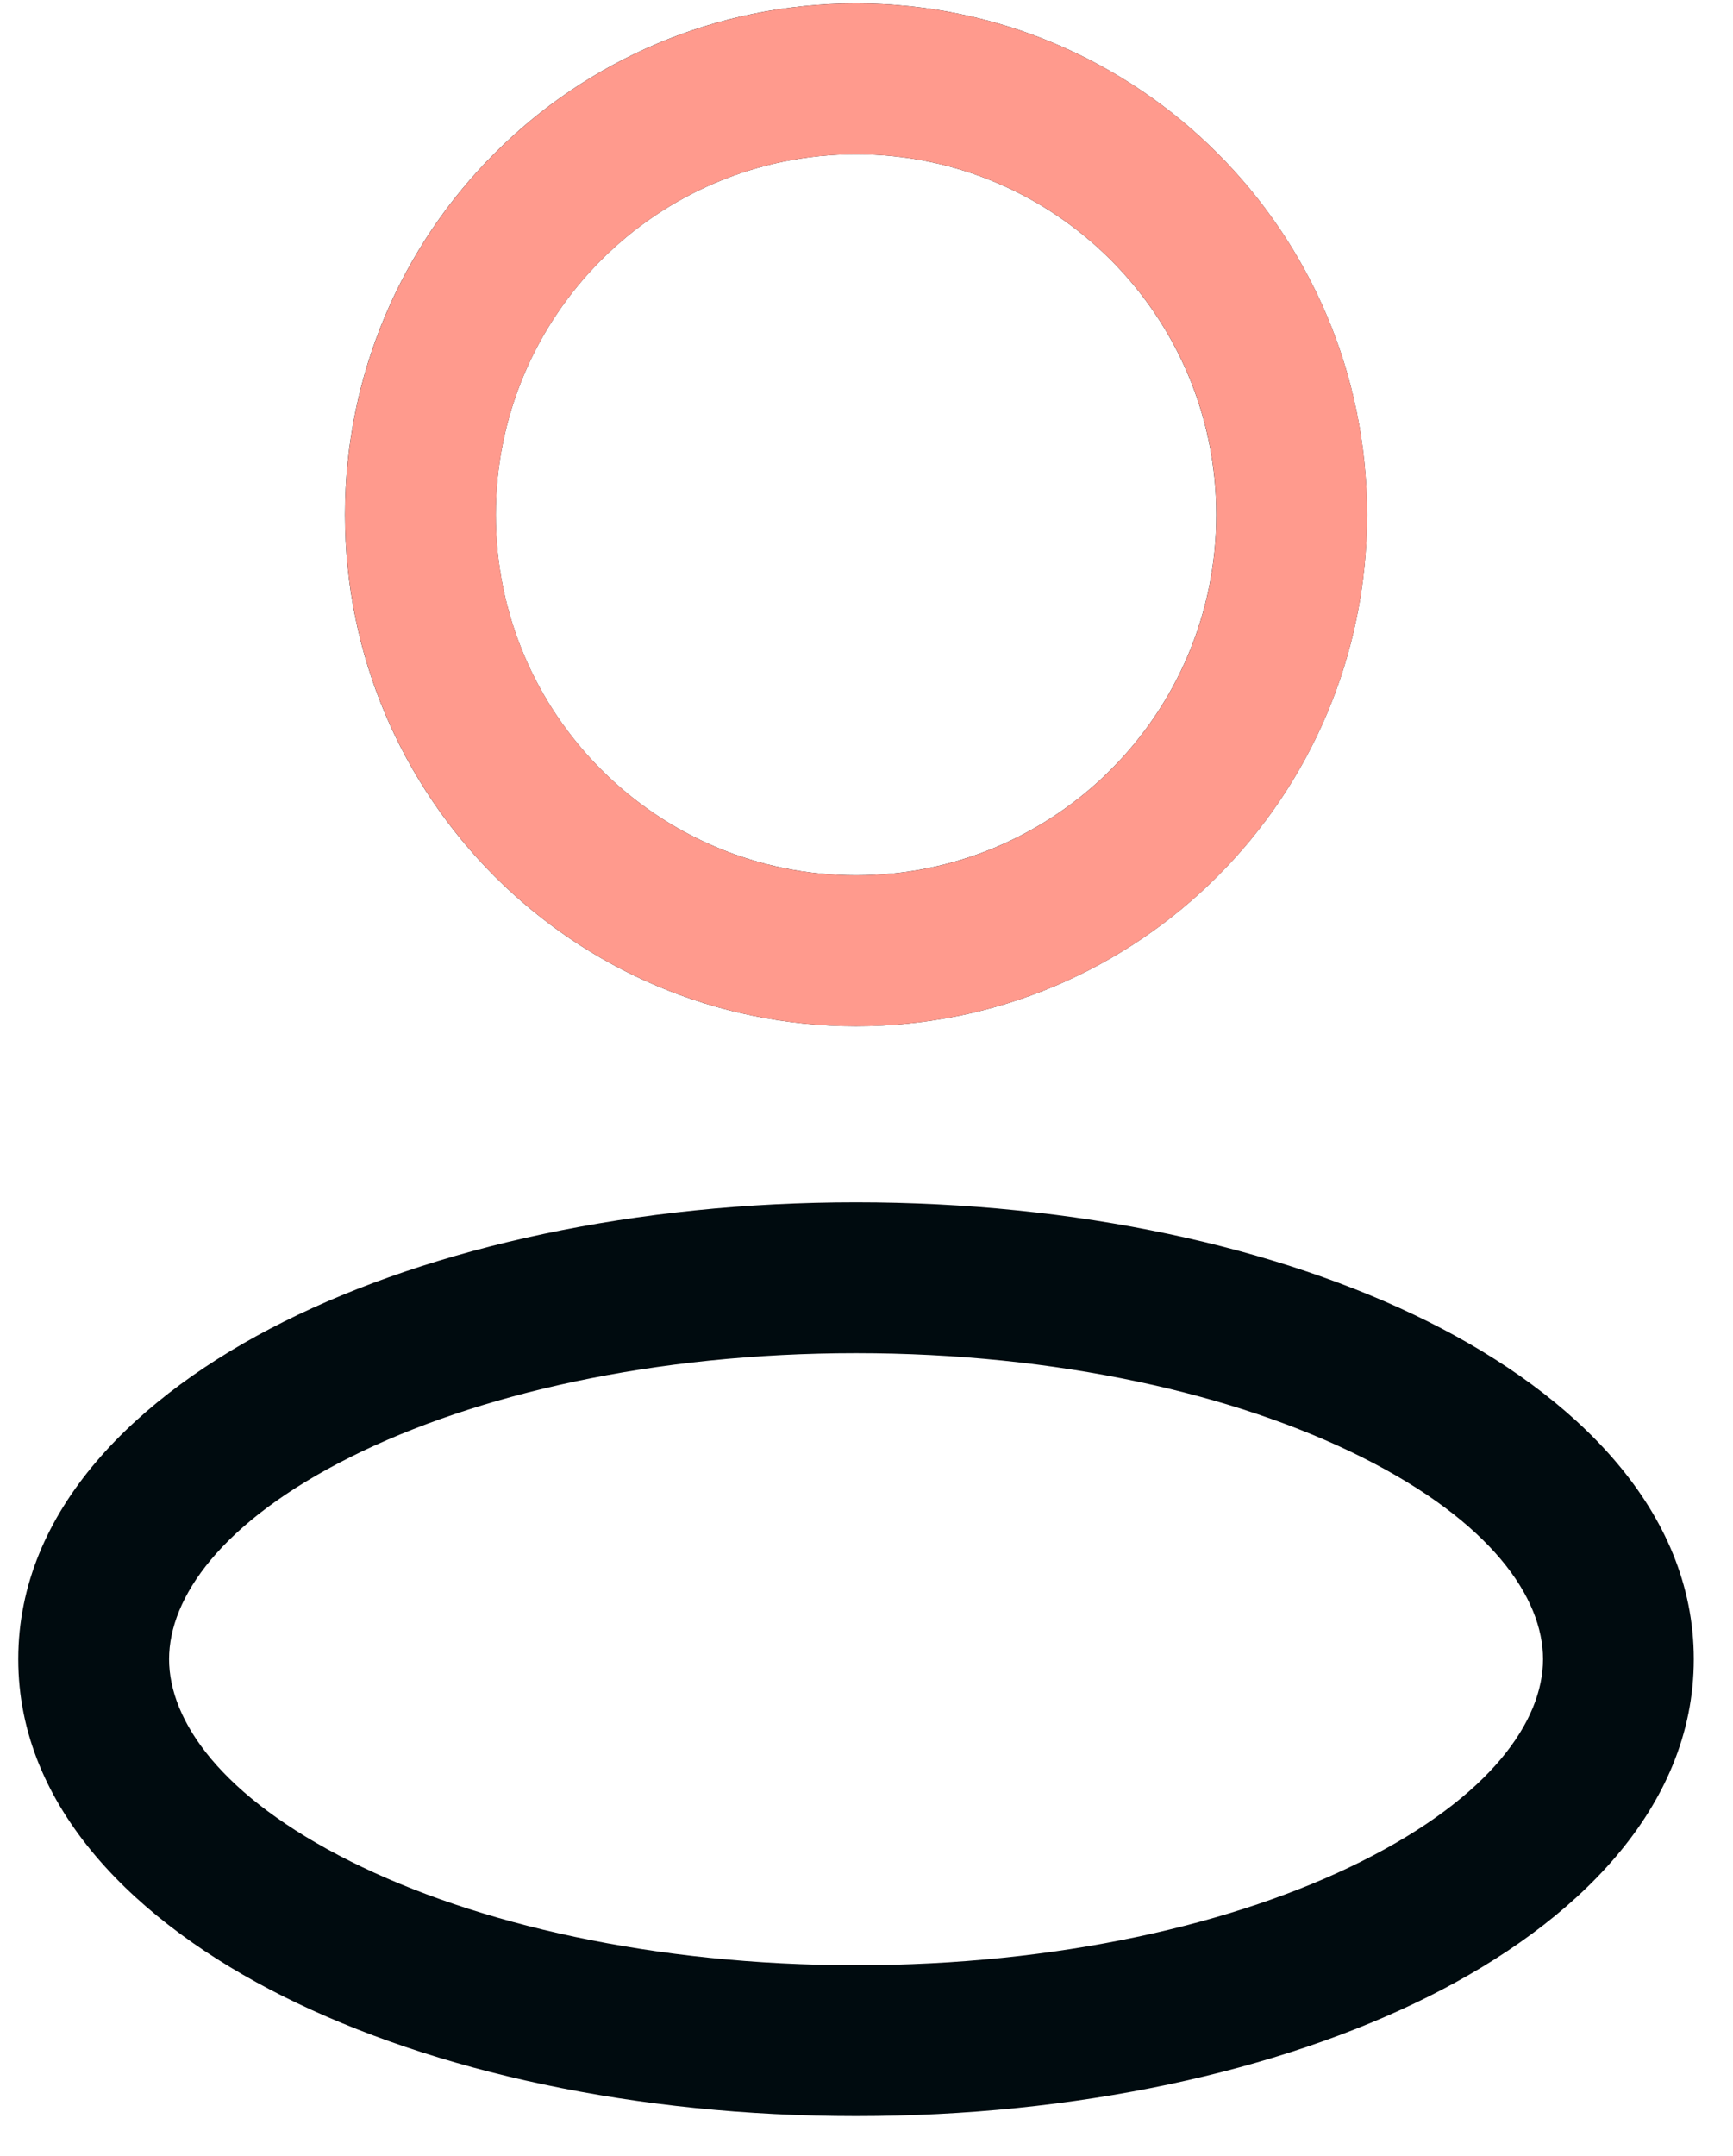
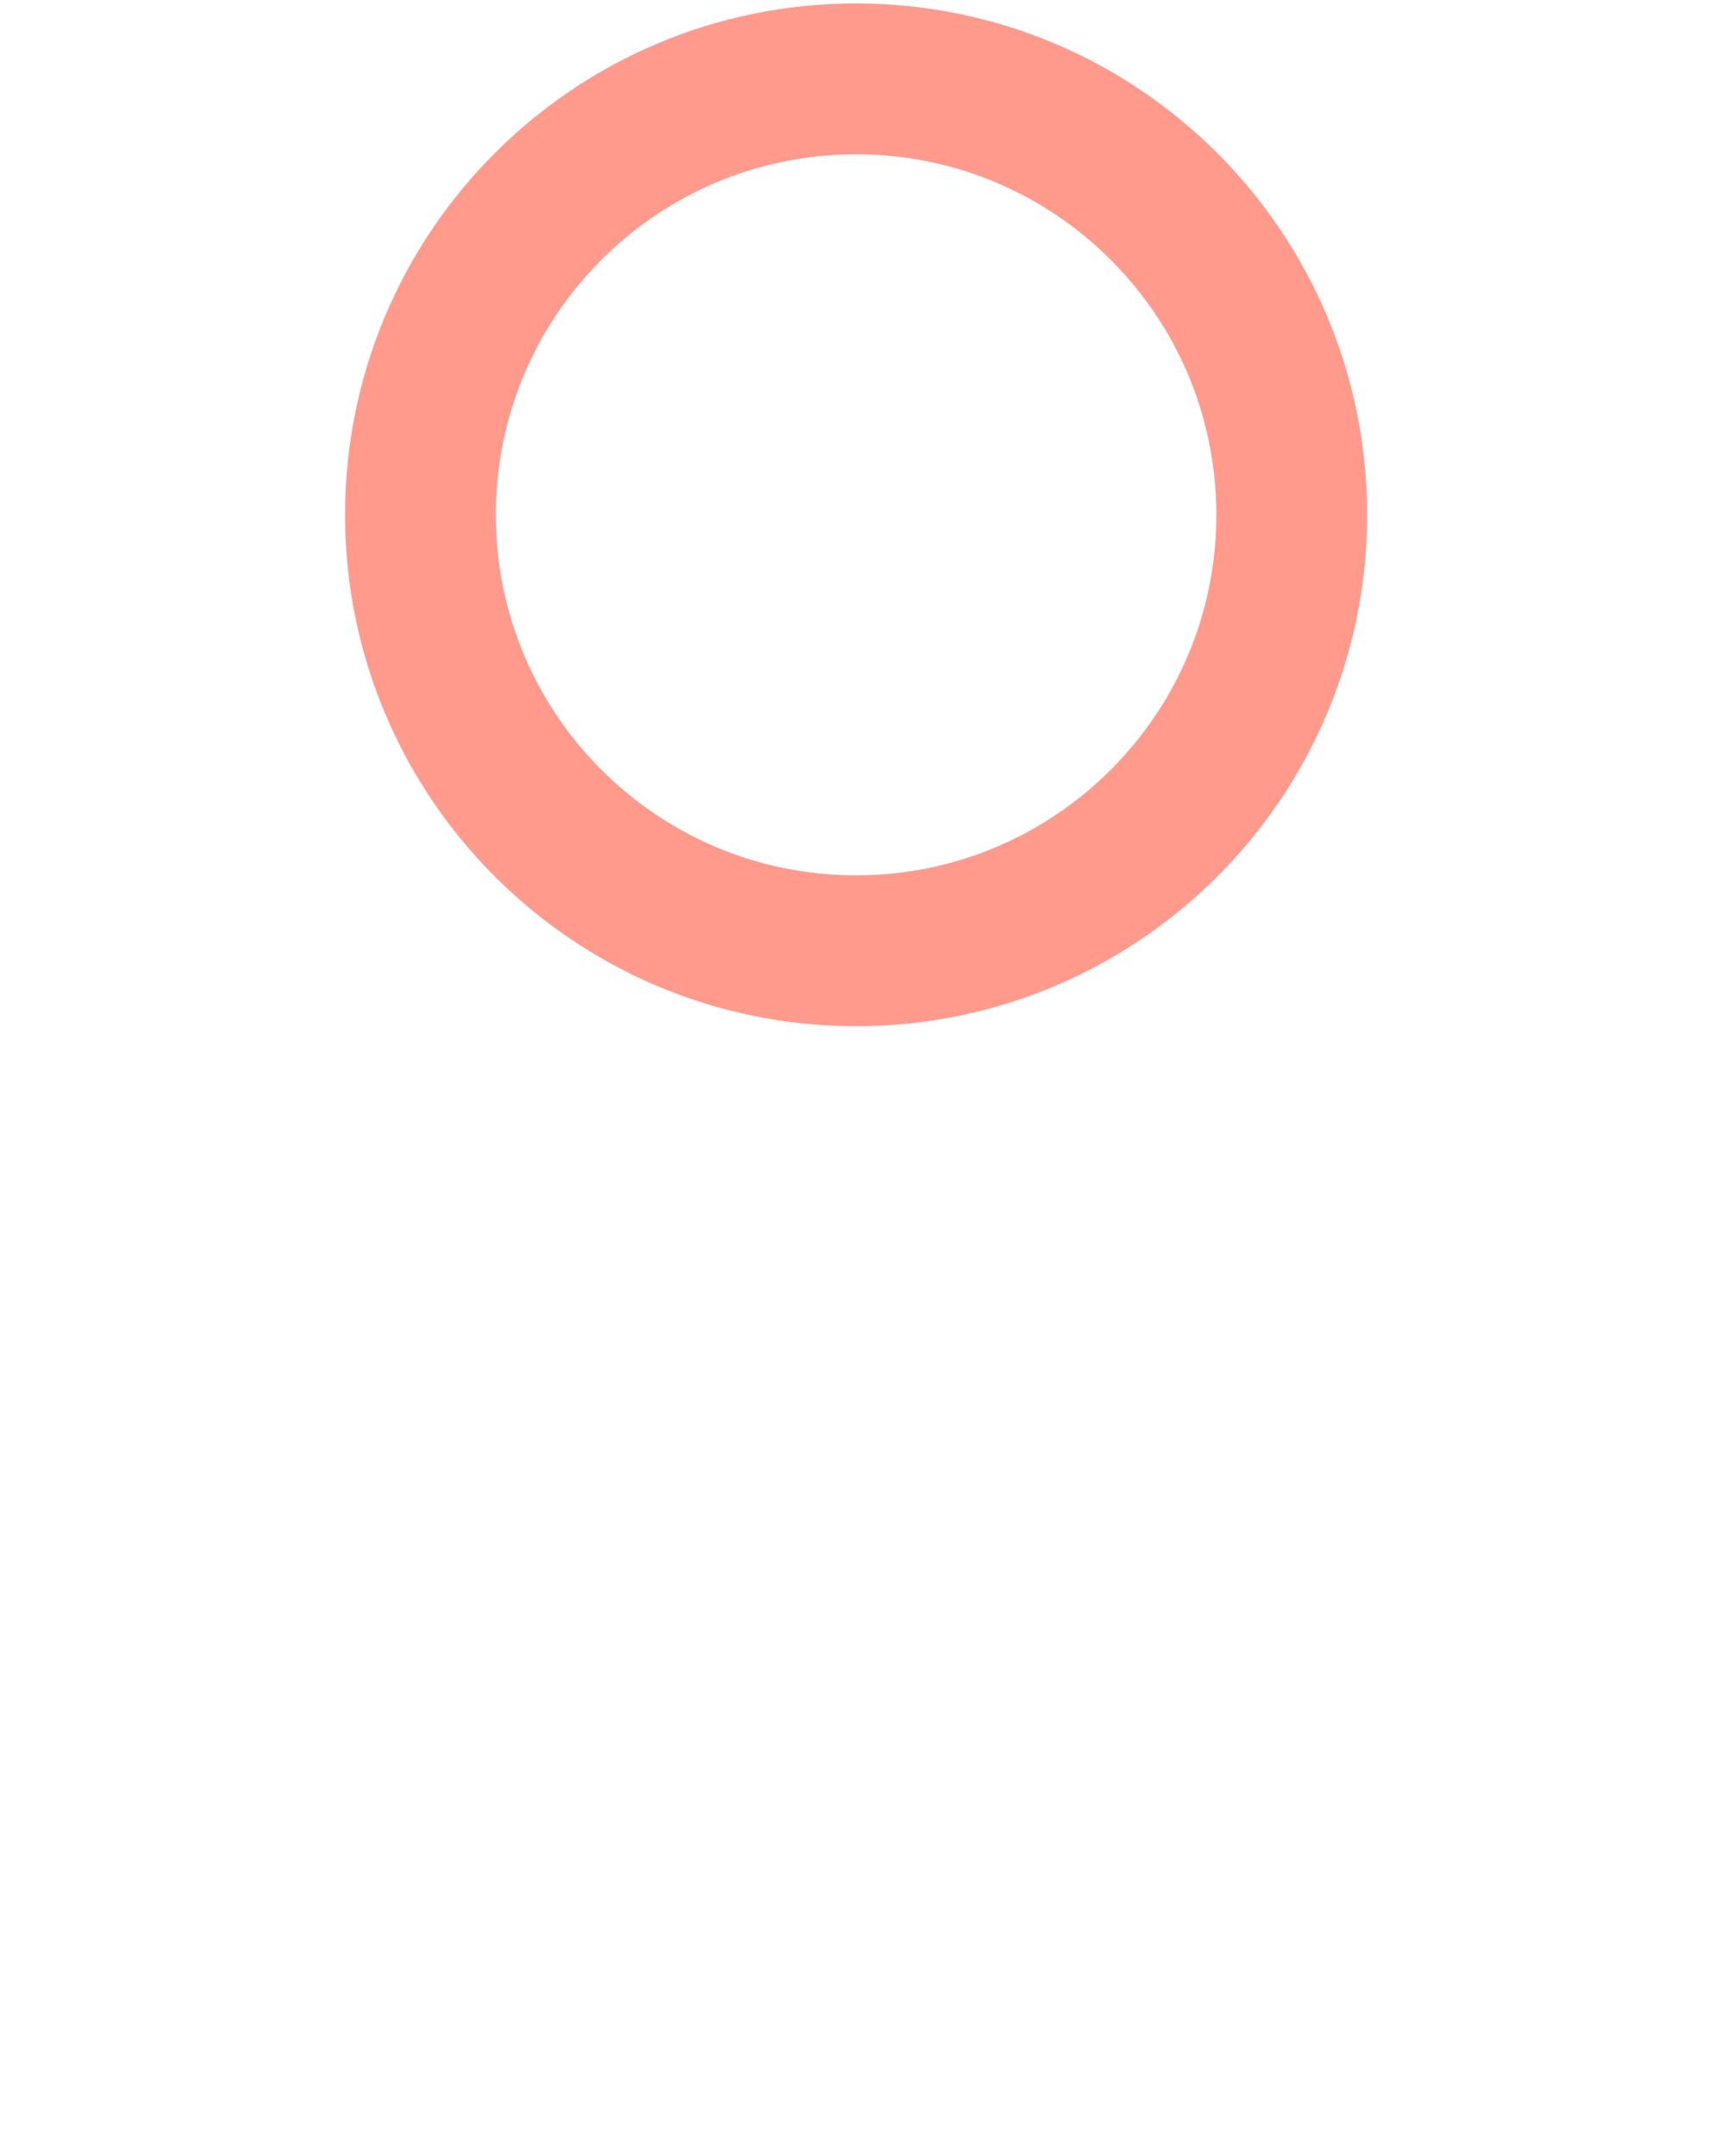
<svg xmlns="http://www.w3.org/2000/svg" width="37" height="46" viewBox="0 0 37 46" fill="none">
-   <path d="M25.968 10.984C25.968 15.232 22.525 18.675 18.277 18.675V21.894C24.302 21.894 29.187 17.009 29.187 10.984H25.968ZM18.277 18.675C14.029 18.675 10.585 15.232 10.585 10.984H7.366C7.366 17.009 12.251 21.894 18.277 21.894V18.675ZM10.585 10.984C10.585 6.736 14.029 3.292 18.277 3.292V0.073C12.251 0.073 7.366 4.958 7.366 10.984H10.585ZM18.277 3.292C22.525 3.292 25.968 6.736 25.968 10.984H29.187C29.187 4.958 24.302 0.073 18.277 0.073V3.292ZM32.944 35.399C32.944 36.708 31.841 38.327 29.066 39.714C26.388 41.053 22.576 41.928 18.277 41.928V45.147C22.967 45.147 27.293 44.2 30.506 42.593C33.623 41.035 36.163 38.584 36.163 35.399H32.944ZM18.277 41.928C13.978 41.928 10.165 41.053 7.487 39.714C4.713 38.327 3.61 36.708 3.61 35.399H0.39C0.39 38.584 2.931 41.035 6.048 42.593C9.26 44.2 13.586 45.147 18.277 45.147V41.928ZM3.61 35.399C3.61 34.09 4.713 32.471 7.487 31.084C10.165 29.745 13.978 28.87 18.277 28.87V25.651C13.586 25.651 9.26 26.598 6.048 28.204C2.931 29.763 0.39 32.213 0.39 35.399H3.61ZM18.277 28.87C22.576 28.87 26.388 29.745 29.066 31.084C31.841 32.471 32.944 34.09 32.944 35.399H36.163C36.163 32.213 33.623 29.763 30.506 28.204C27.293 26.598 22.967 25.651 18.277 25.651V28.87Z" fill="#000B0F" />
  <path d="M27.579 10.984C27.579 16.12 23.414 20.285 18.278 20.285C13.141 20.285 8.977 16.12 8.977 10.984C8.977 5.847 13.141 1.683 18.278 1.683C23.414 1.683 27.579 5.847 27.579 10.984Z" stroke="#FF9A8D" stroke-width="3.219" />
</svg>